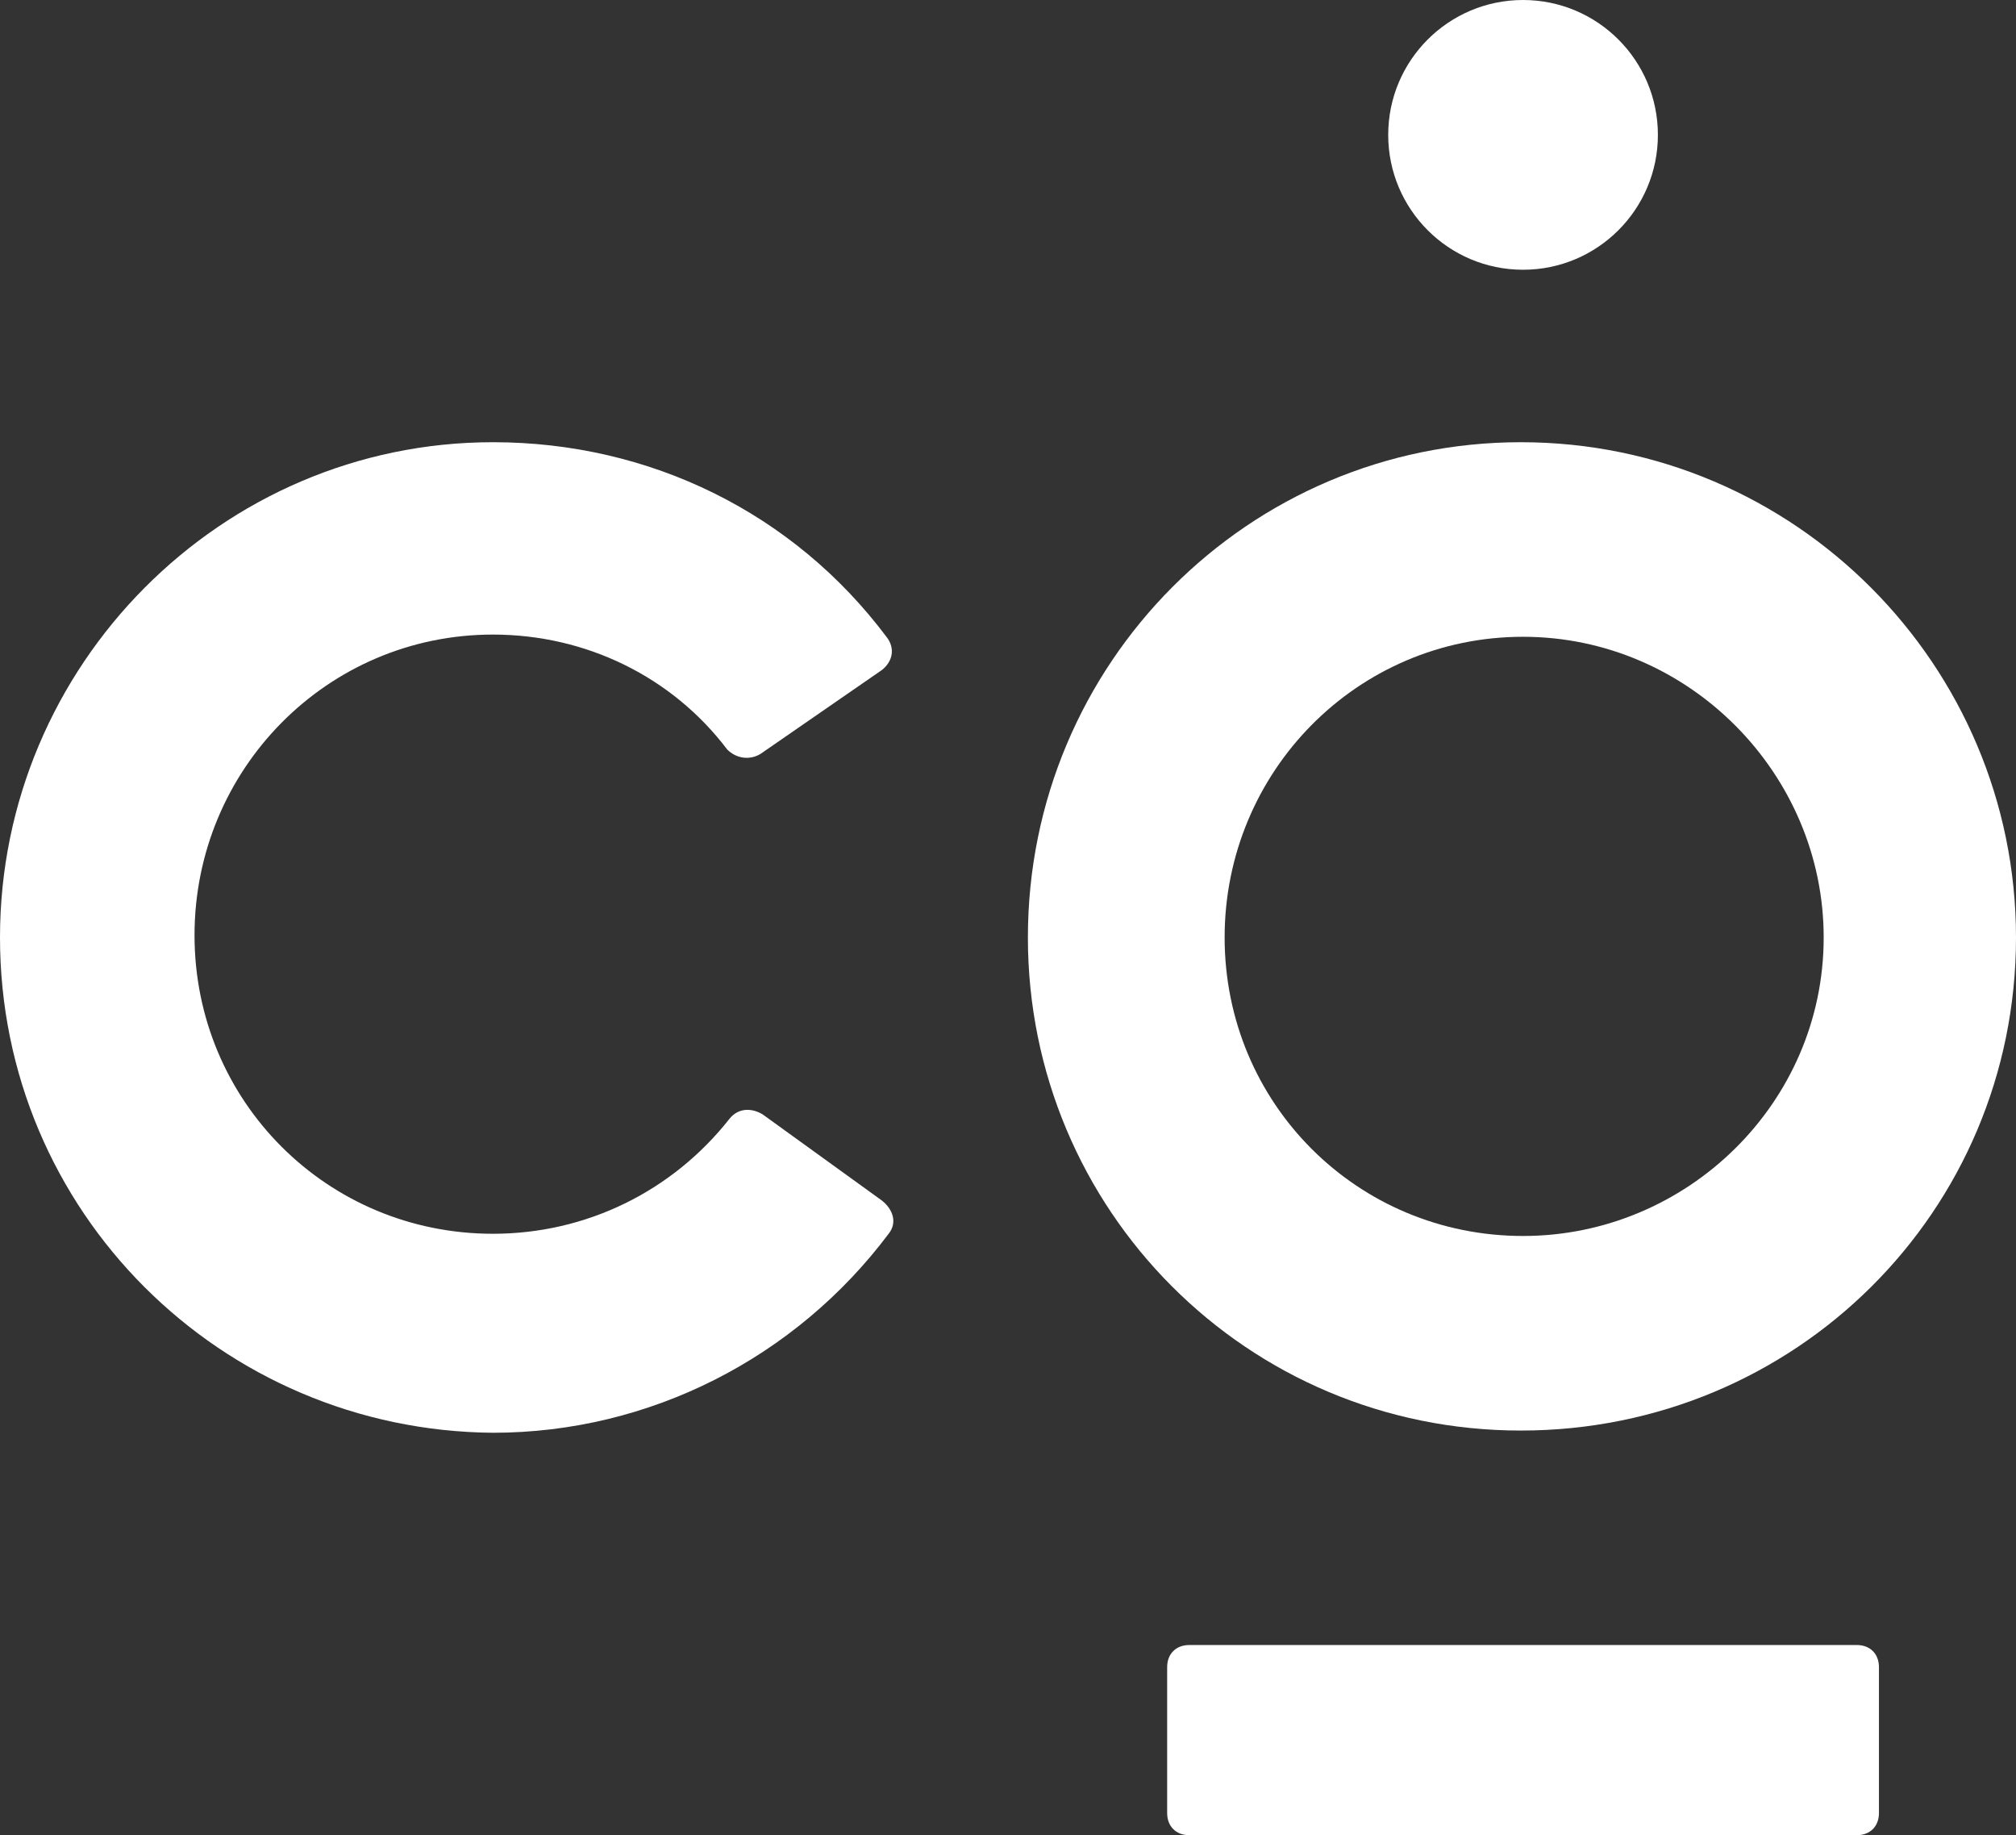
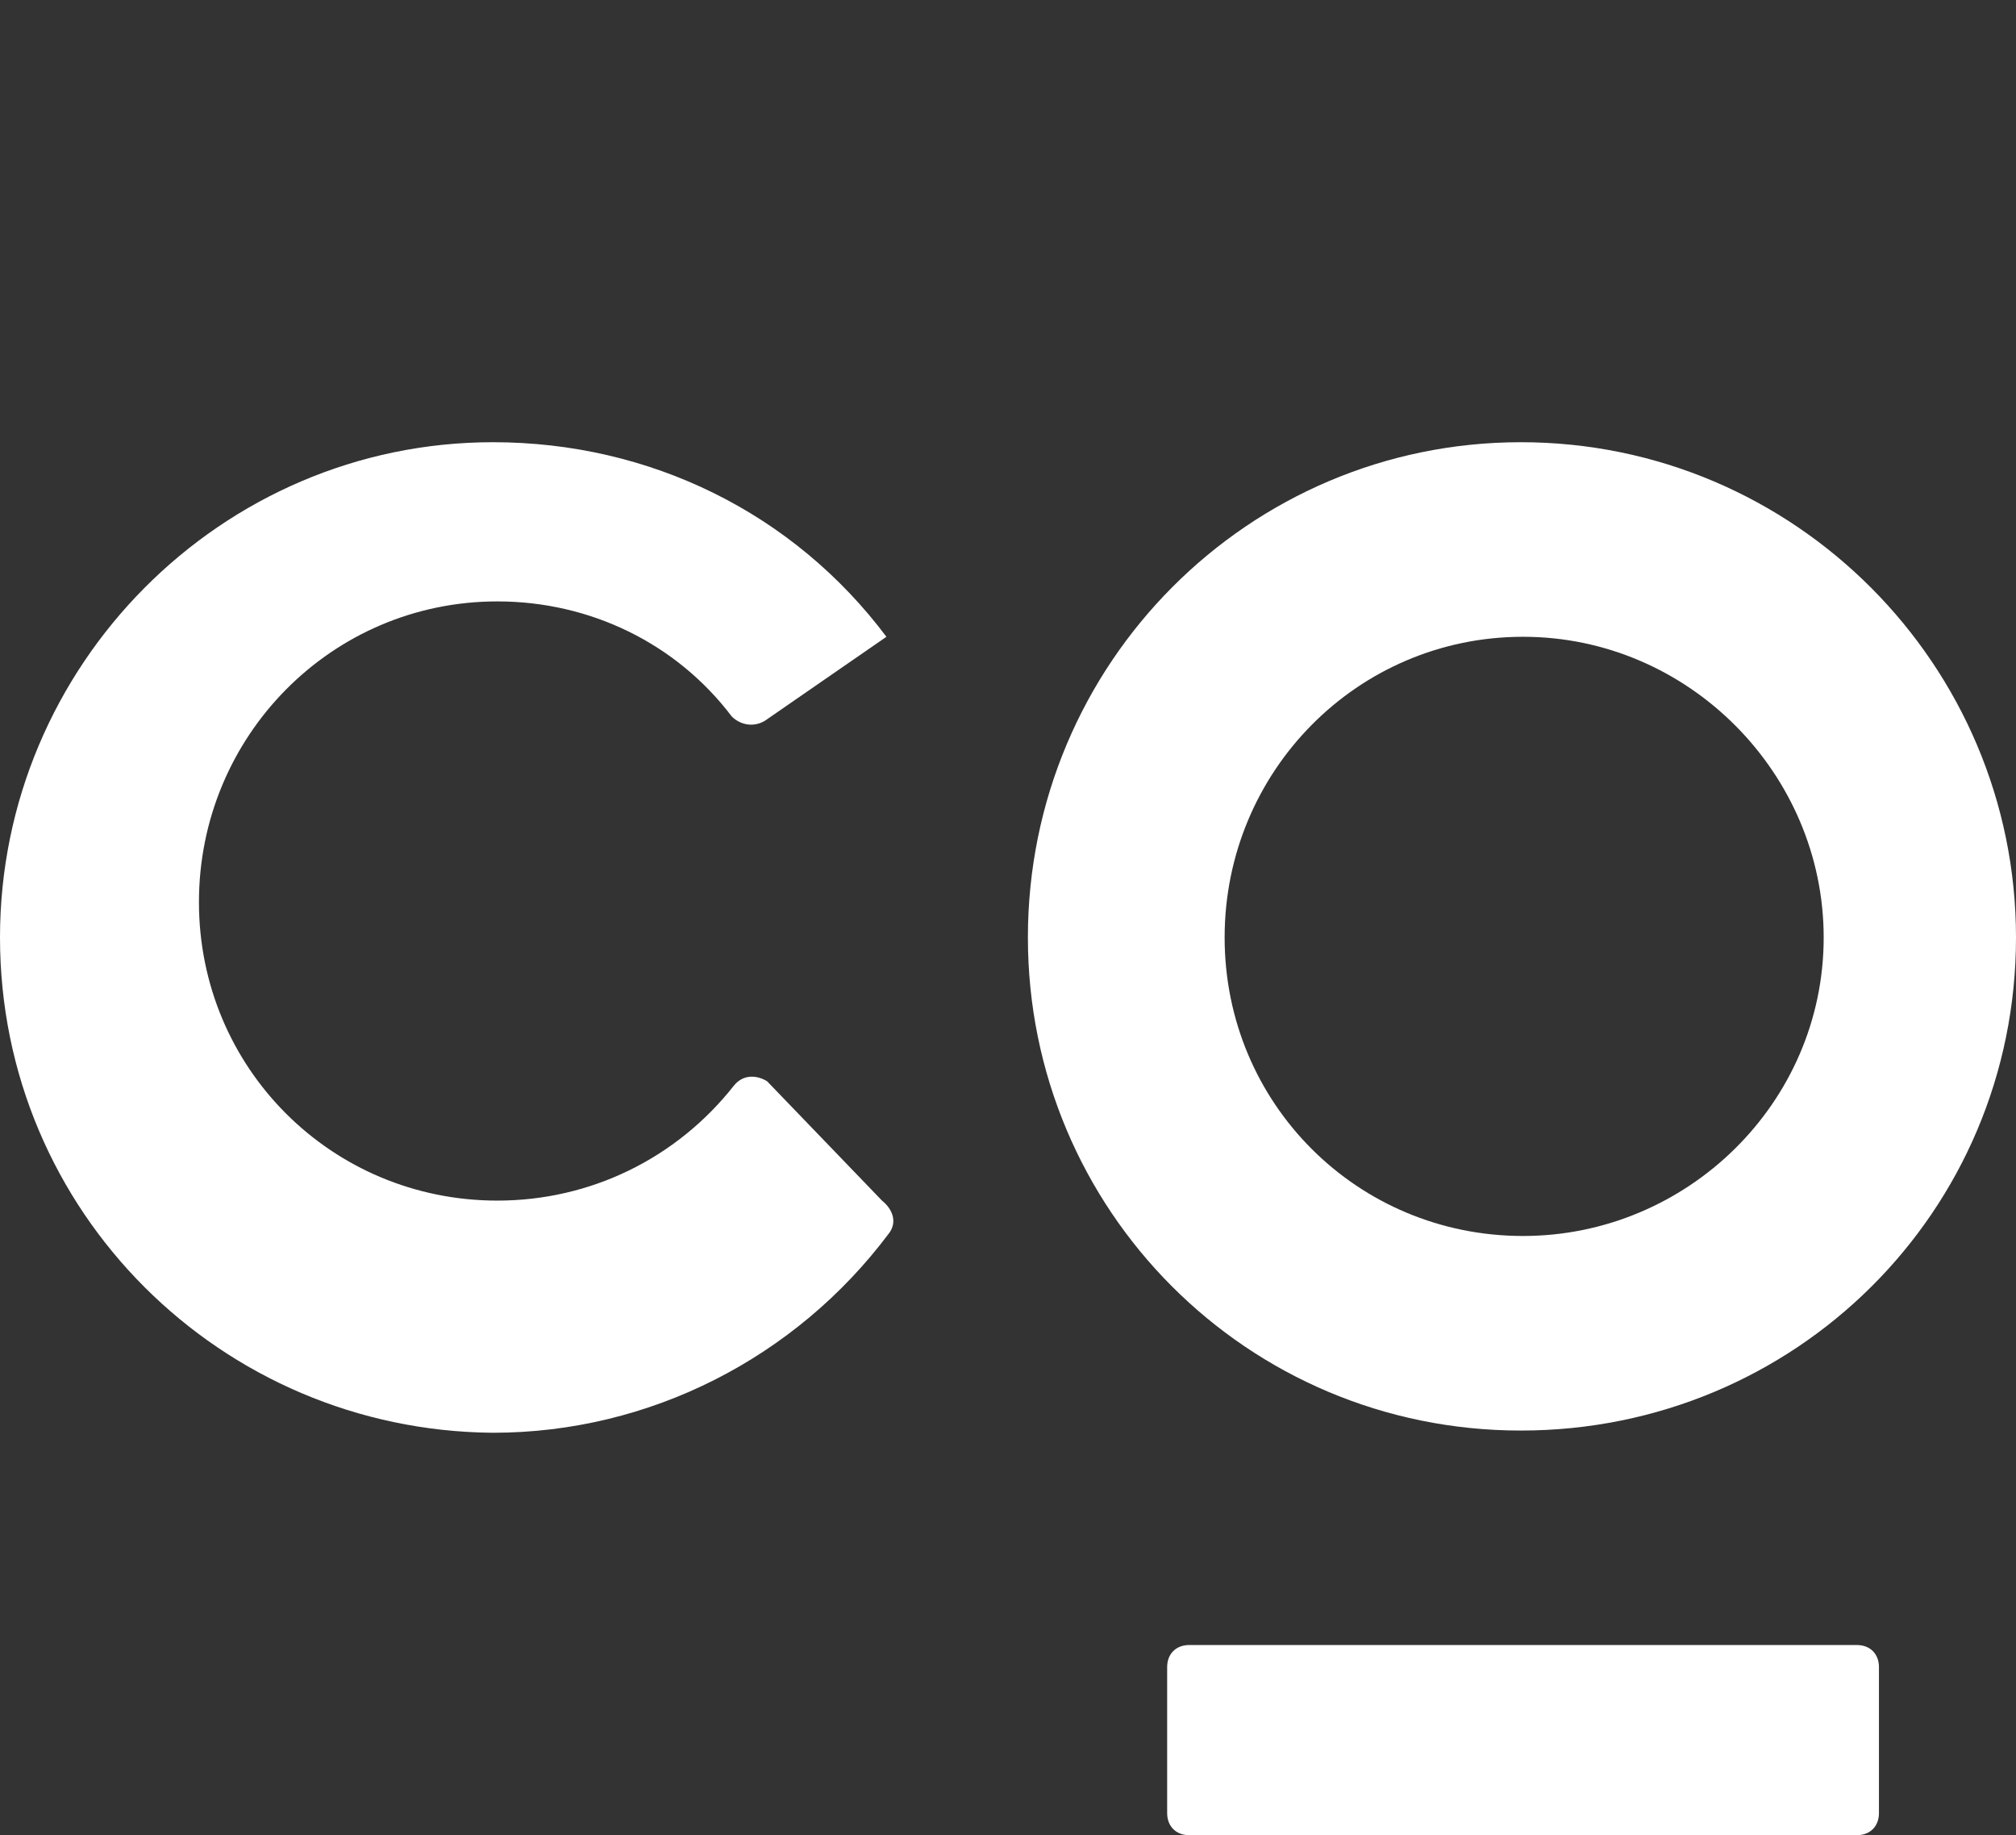
<svg xmlns="http://www.w3.org/2000/svg" version="1.1" id="Layer_1" x="0px" y="0px" viewBox="0 0 91.2 83" style="enable-background:new 0 0 91.2 83;" xml:space="preserve">
  <rect x="0" y="0" width="91.2" height="83" fill="#333333" stroke="none" />
  <style type="text/css">
	.st0{fill:#FFFFFF;}
	.st1{fill:#BE6F2A;}
</style>
  <g>
-     <path class="st0" d="M39.9,54.3c0.5,0.4,0.7,1,0.3,1.5c-4.2,5.6-10.8,9-17.9,9C10,64.7,0,54.8,0,42.4C0,30.1,10,20,22.3,20   c7.1,0,13.6,3.2,17.8,8.8c0.4,0.5,0.3,1.1-0.2,1.5l-5.5,3.8c-0.5,0.3-1.1,0.2-1.5-0.2c-2.5-3.3-6.4-5.2-10.6-5.2   c-7.5,0-13.5,6.1-13.5,13.6c0,7.5,6,13.5,13.5,13.5c4.2,0,8.1-1.9,10.7-5.2c0.4-0.5,1-0.5,1.5-0.2L39.9,54.3z" />
+     <path class="st0" d="M39.9,54.3c0.5,0.4,0.7,1,0.3,1.5c-4.2,5.6-10.8,9-17.9,9C10,64.7,0,54.8,0,42.4C0,30.1,10,20,22.3,20   c7.1,0,13.6,3.2,17.8,8.8l-5.5,3.8c-0.5,0.3-1.1,0.2-1.5-0.2c-2.5-3.3-6.4-5.2-10.6-5.2   c-7.5,0-13.5,6.1-13.5,13.6c0,7.5,6,13.5,13.5,13.5c4.2,0,8.1-1.9,10.7-5.2c0.4-0.5,1-0.5,1.5-0.2L39.9,54.3z" />
    <g>
      <path class="st0" d="M91.2,42.4c0,12.4-10,22.3-22.4,22.3c-12.4,0-22.3-10-22.3-22.3c0-12.4,10-22.4,22.3-22.4    C81.2,20,91.2,30.1,91.2,42.4z M82.5,42.4c0-7.4-6.1-13.6-13.6-13.6c-7.5,0-13.5,6.1-13.5,13.6c0,7.5,6,13.5,13.5,13.5    C76.3,55.9,82.5,49.9,82.5,42.4z" />
      <path class="st0" d="M53.8,83c-0.6,0-1-0.4-1-1v-6.6c0-0.6,0.4-1,1-1H84c0.6,0,1,0.4,1,1V82c0,0.6-0.4,1-1,1" />
-       <circle class="st0" cx="68.9" cy="6.1" r="6.1" />
    </g>
  </g>
</svg>